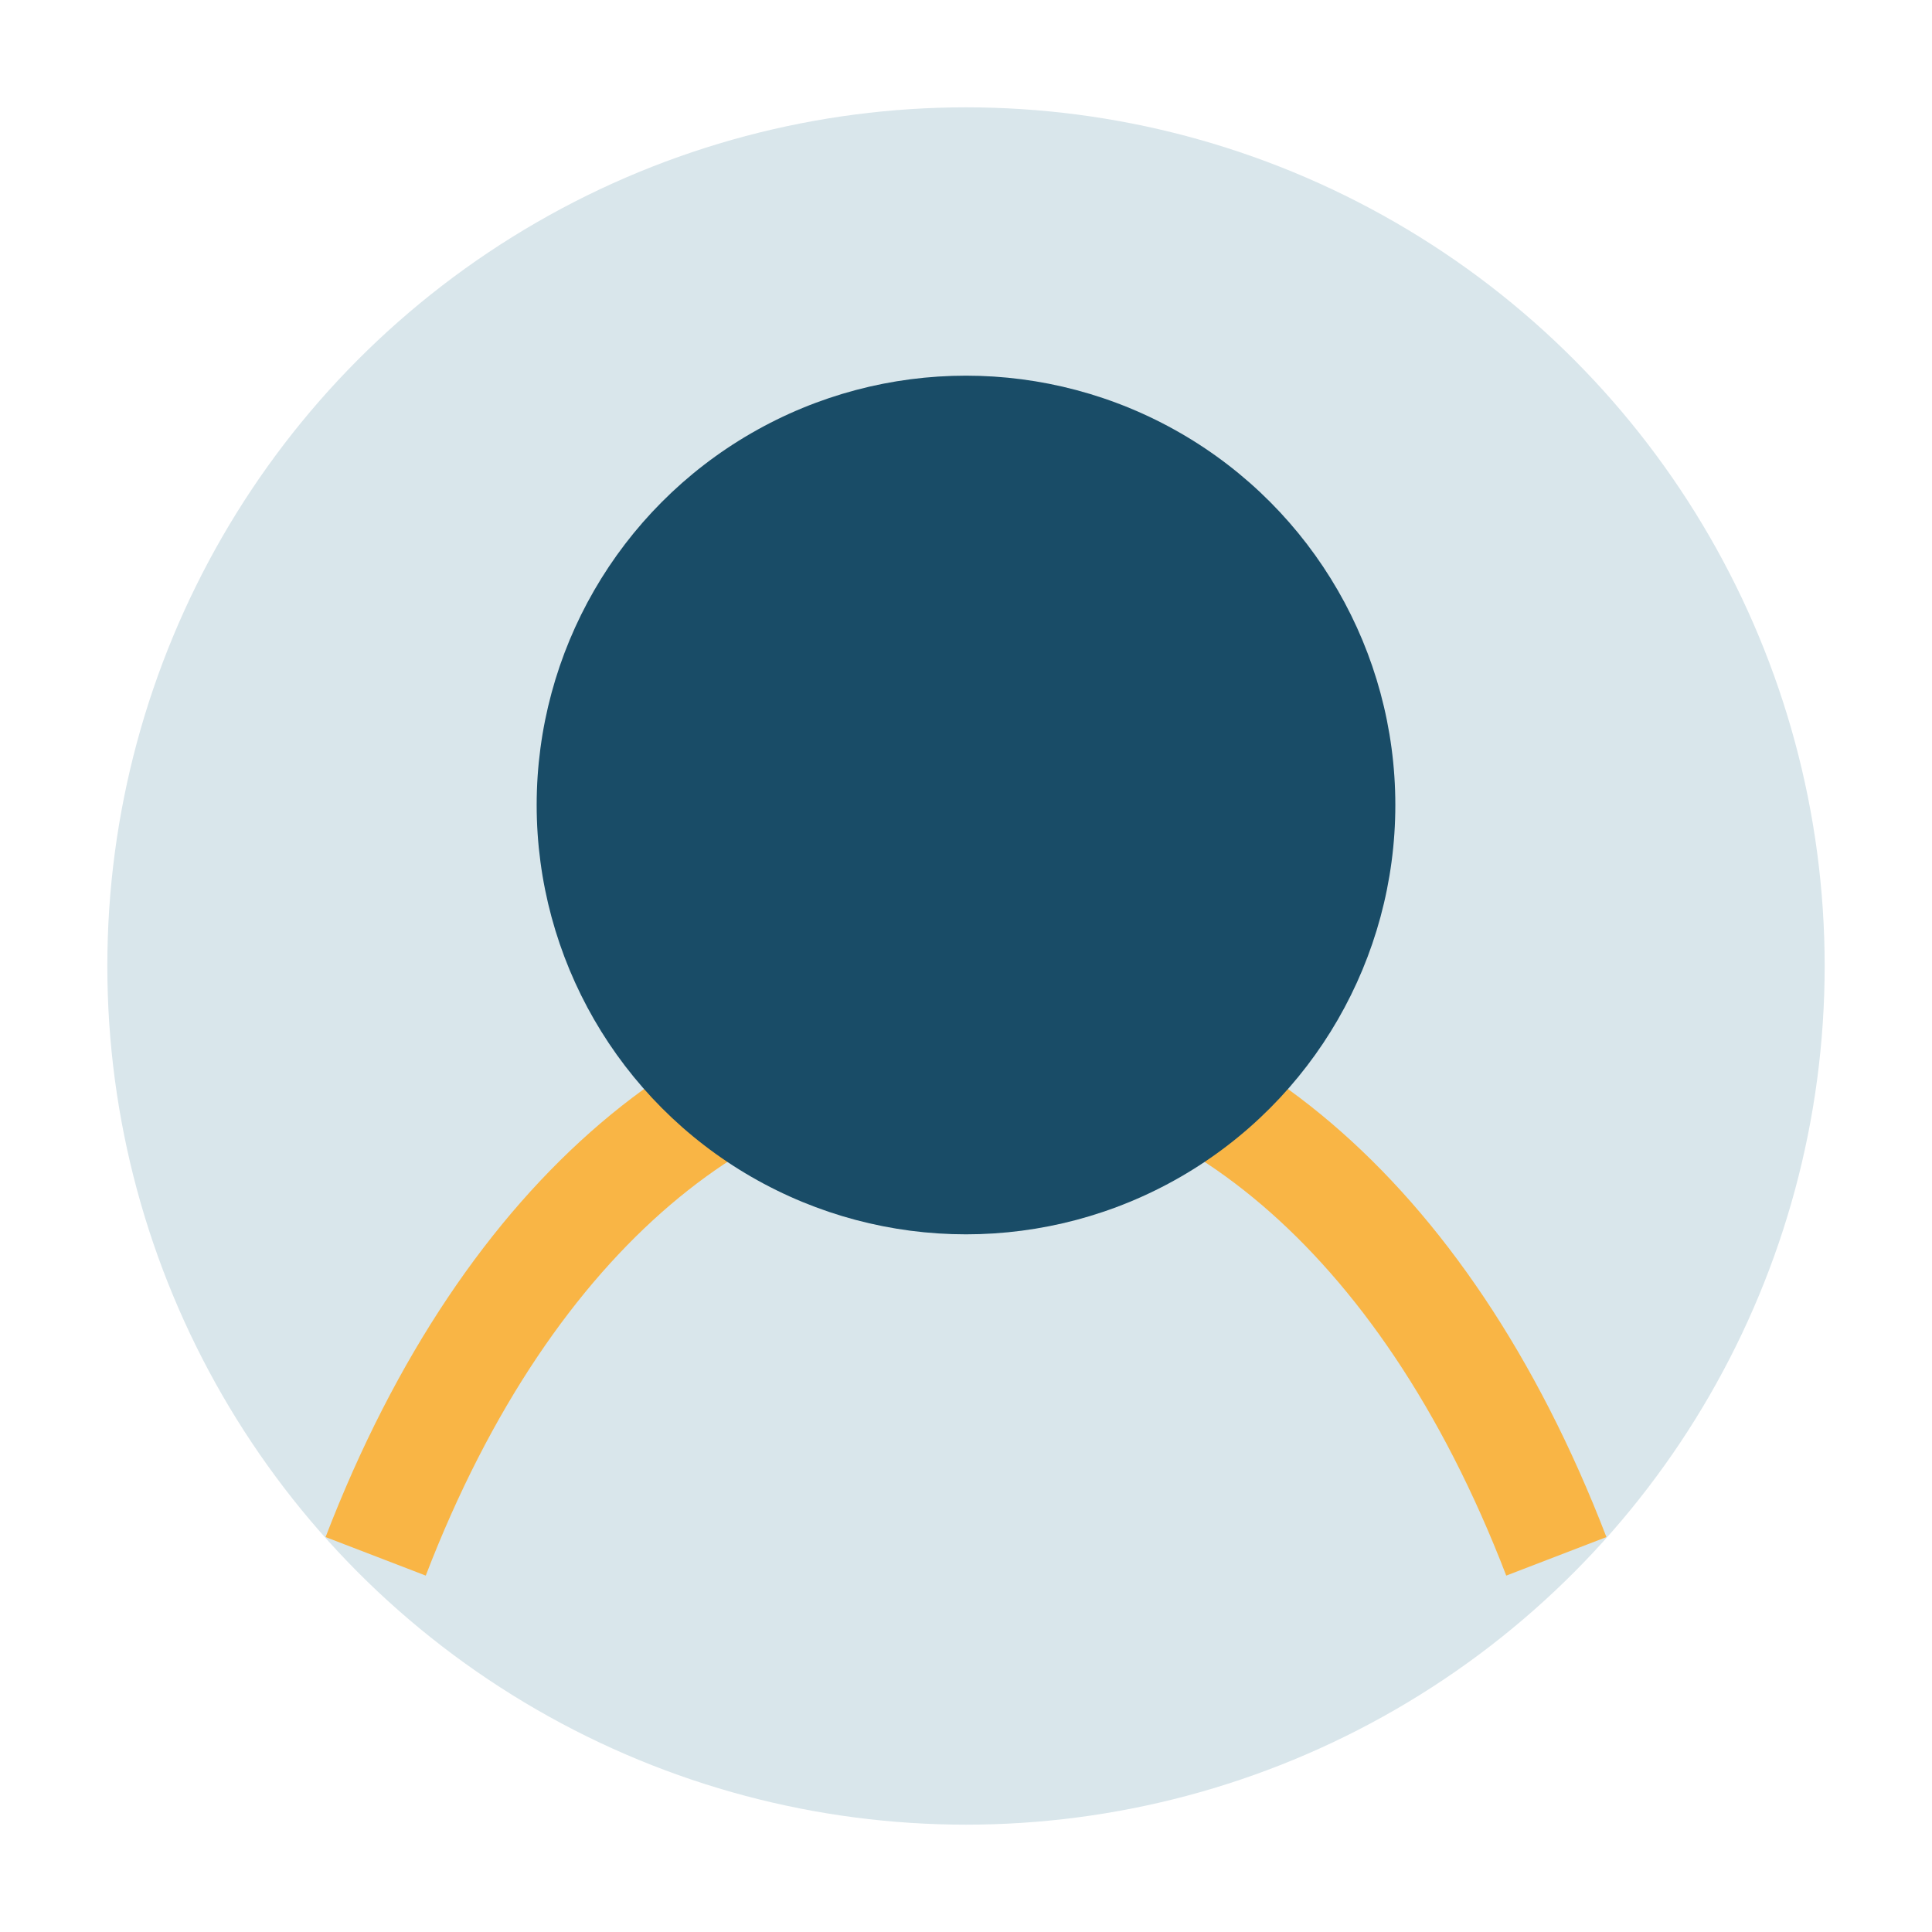
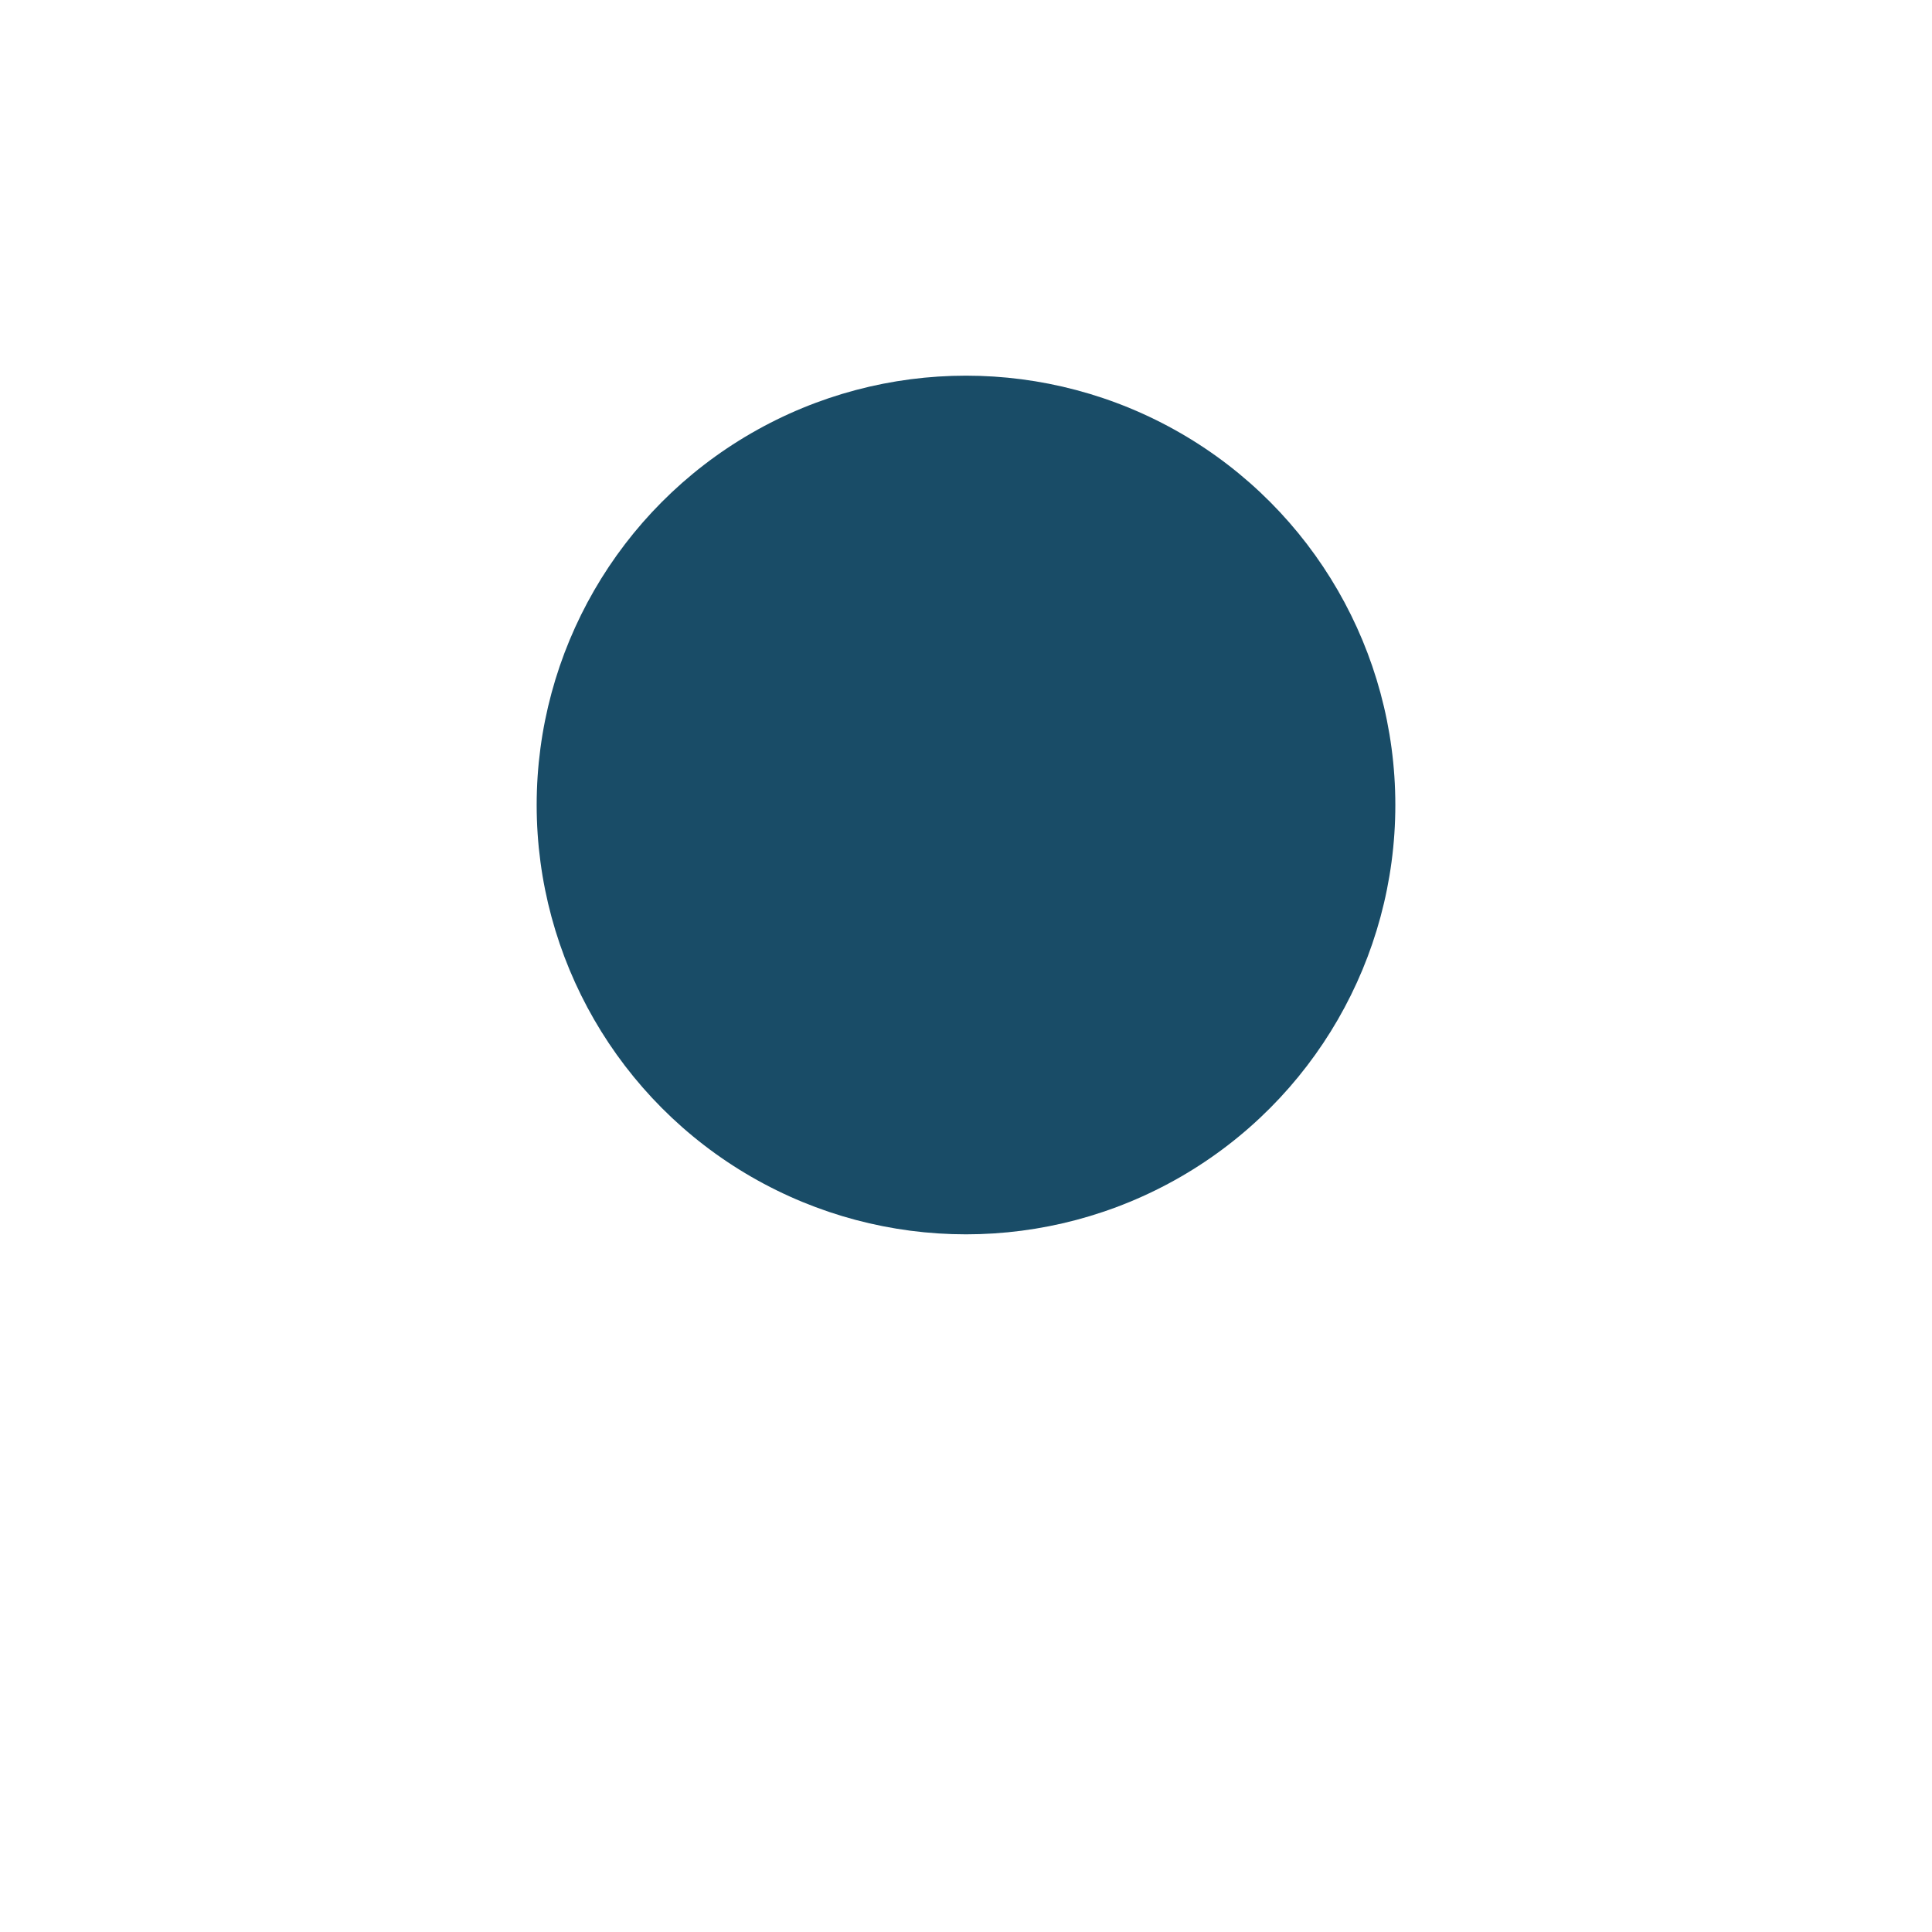
<svg xmlns="http://www.w3.org/2000/svg" width="36" height="36" viewBox="0 0 36 36">
-   <circle cx="18" cy="18" r="16" fill="#D9E6EB" />
-   <path d="M7 29c5-13 17-13 22 0" stroke="#F9B545" stroke-width="2" fill="none" />
  <circle cx="18" cy="15" r="8" fill="#194C67" />
</svg>